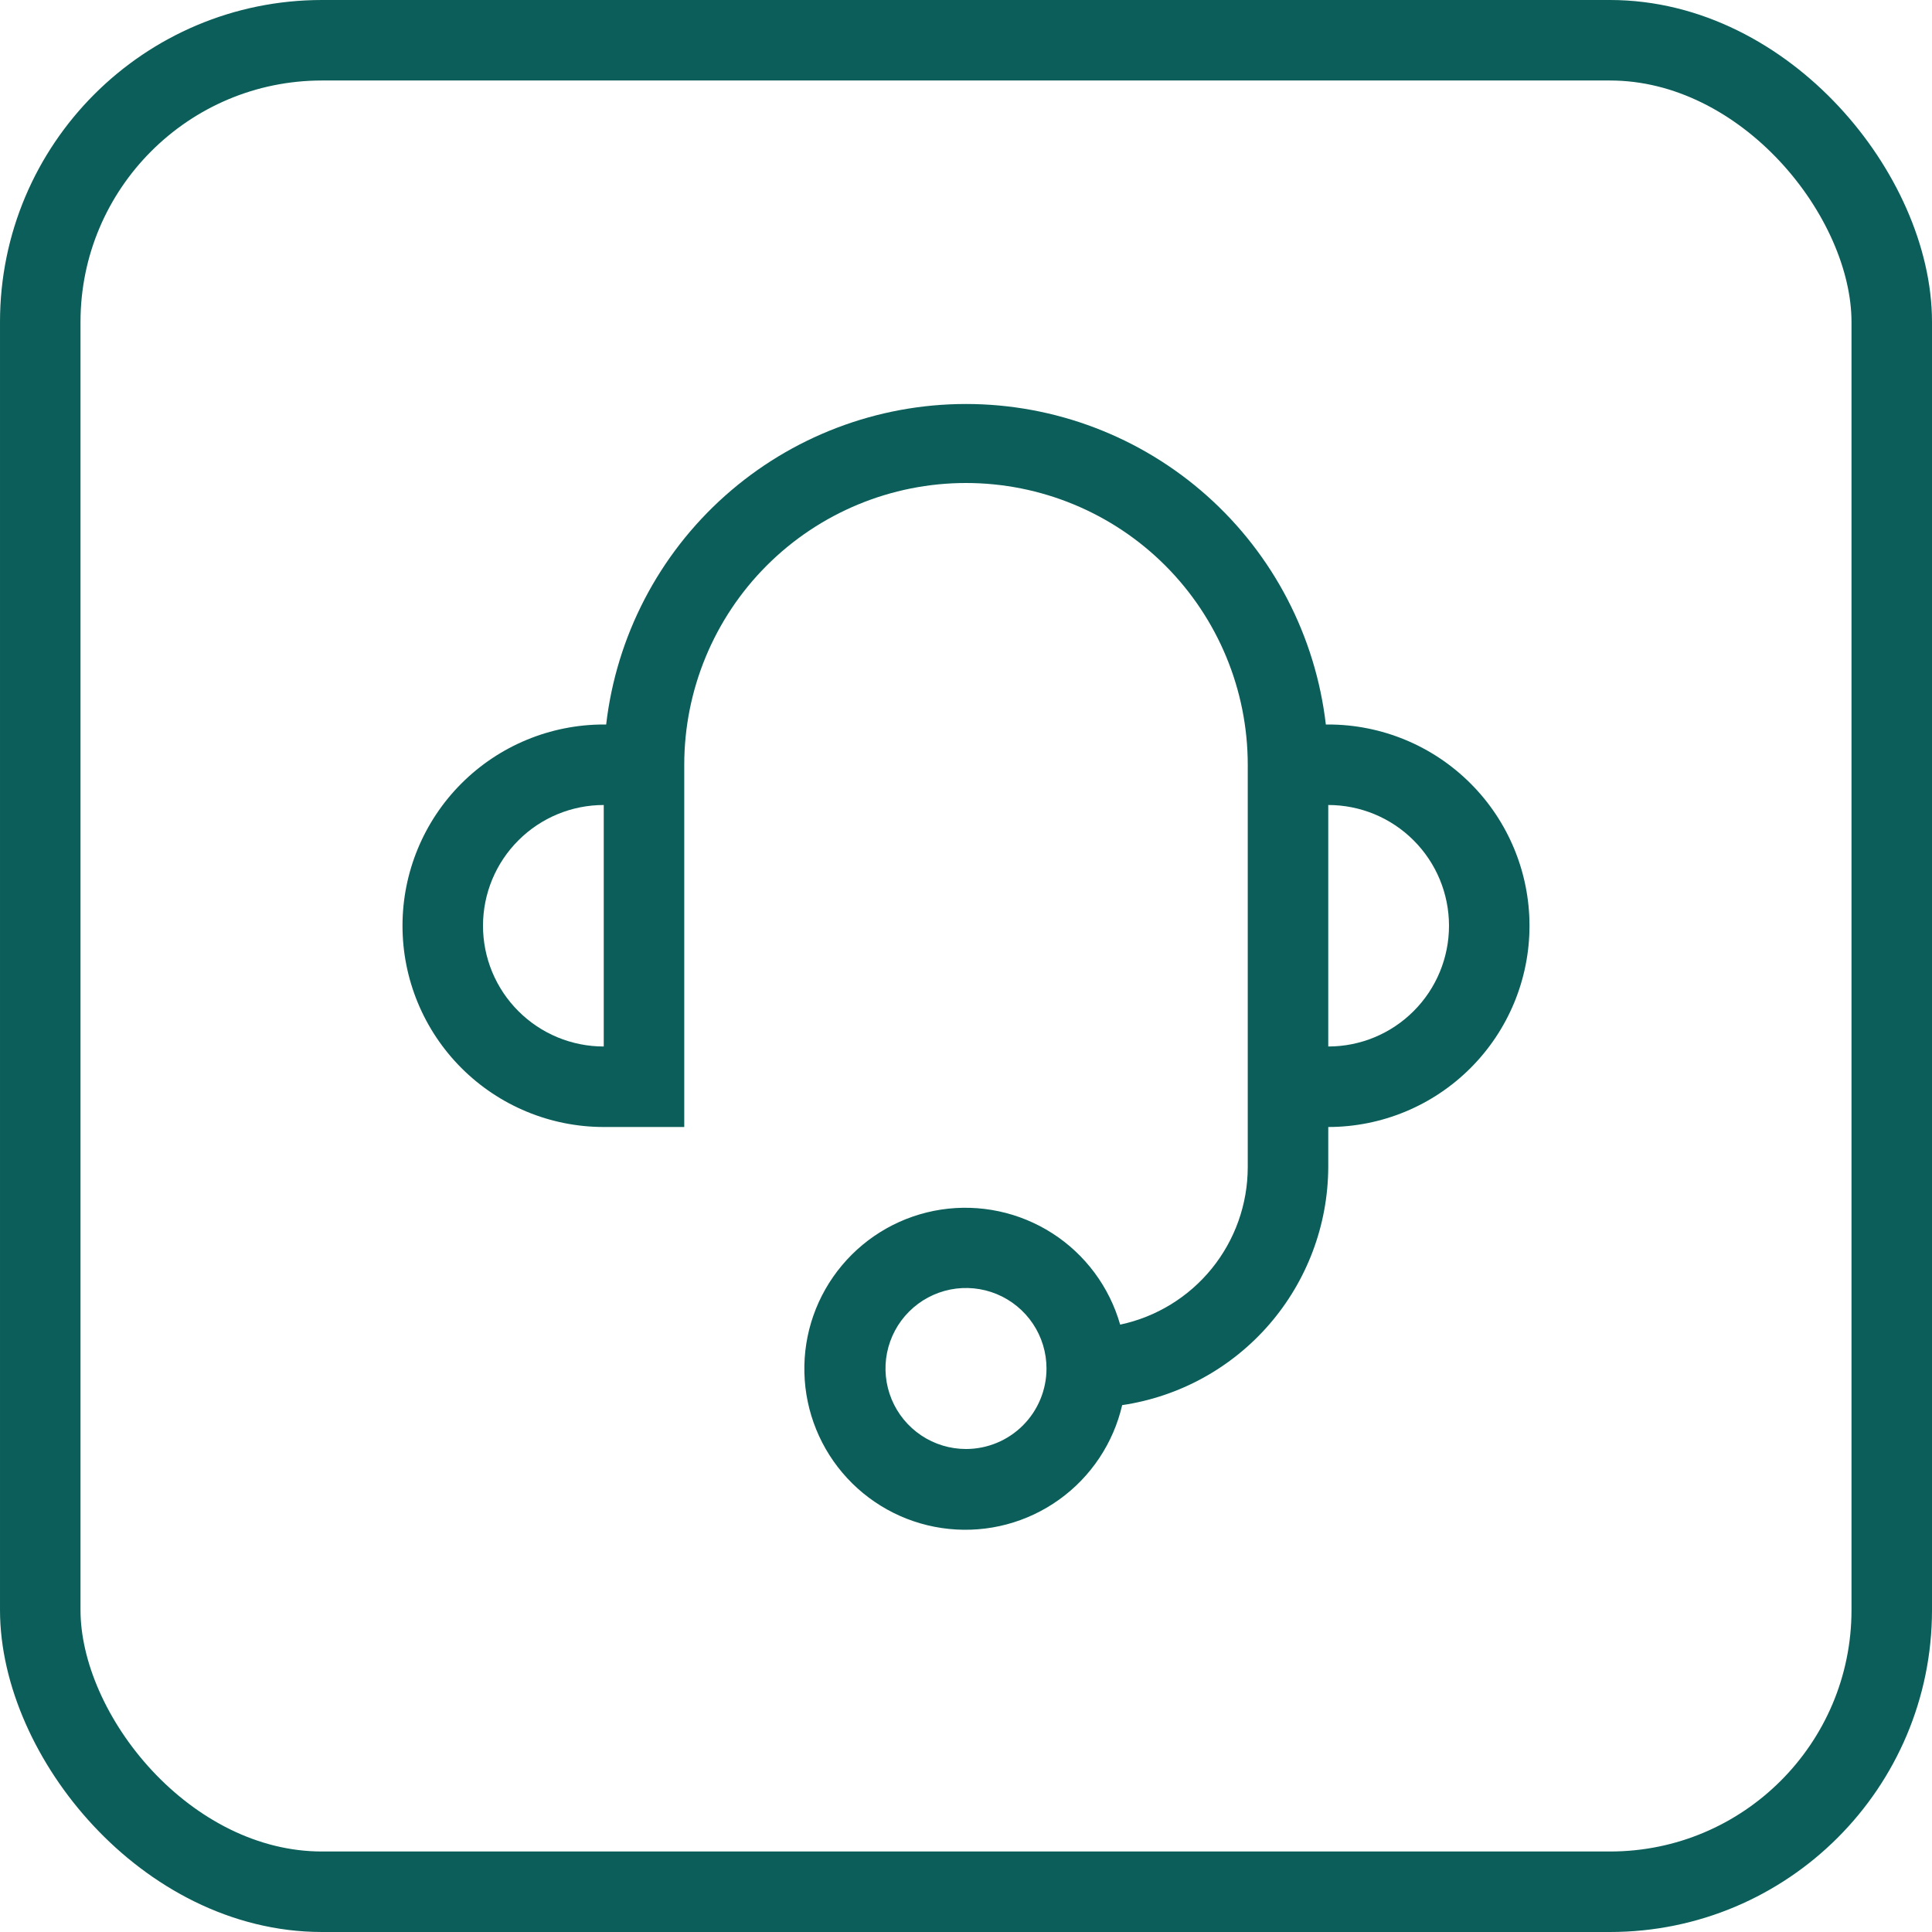
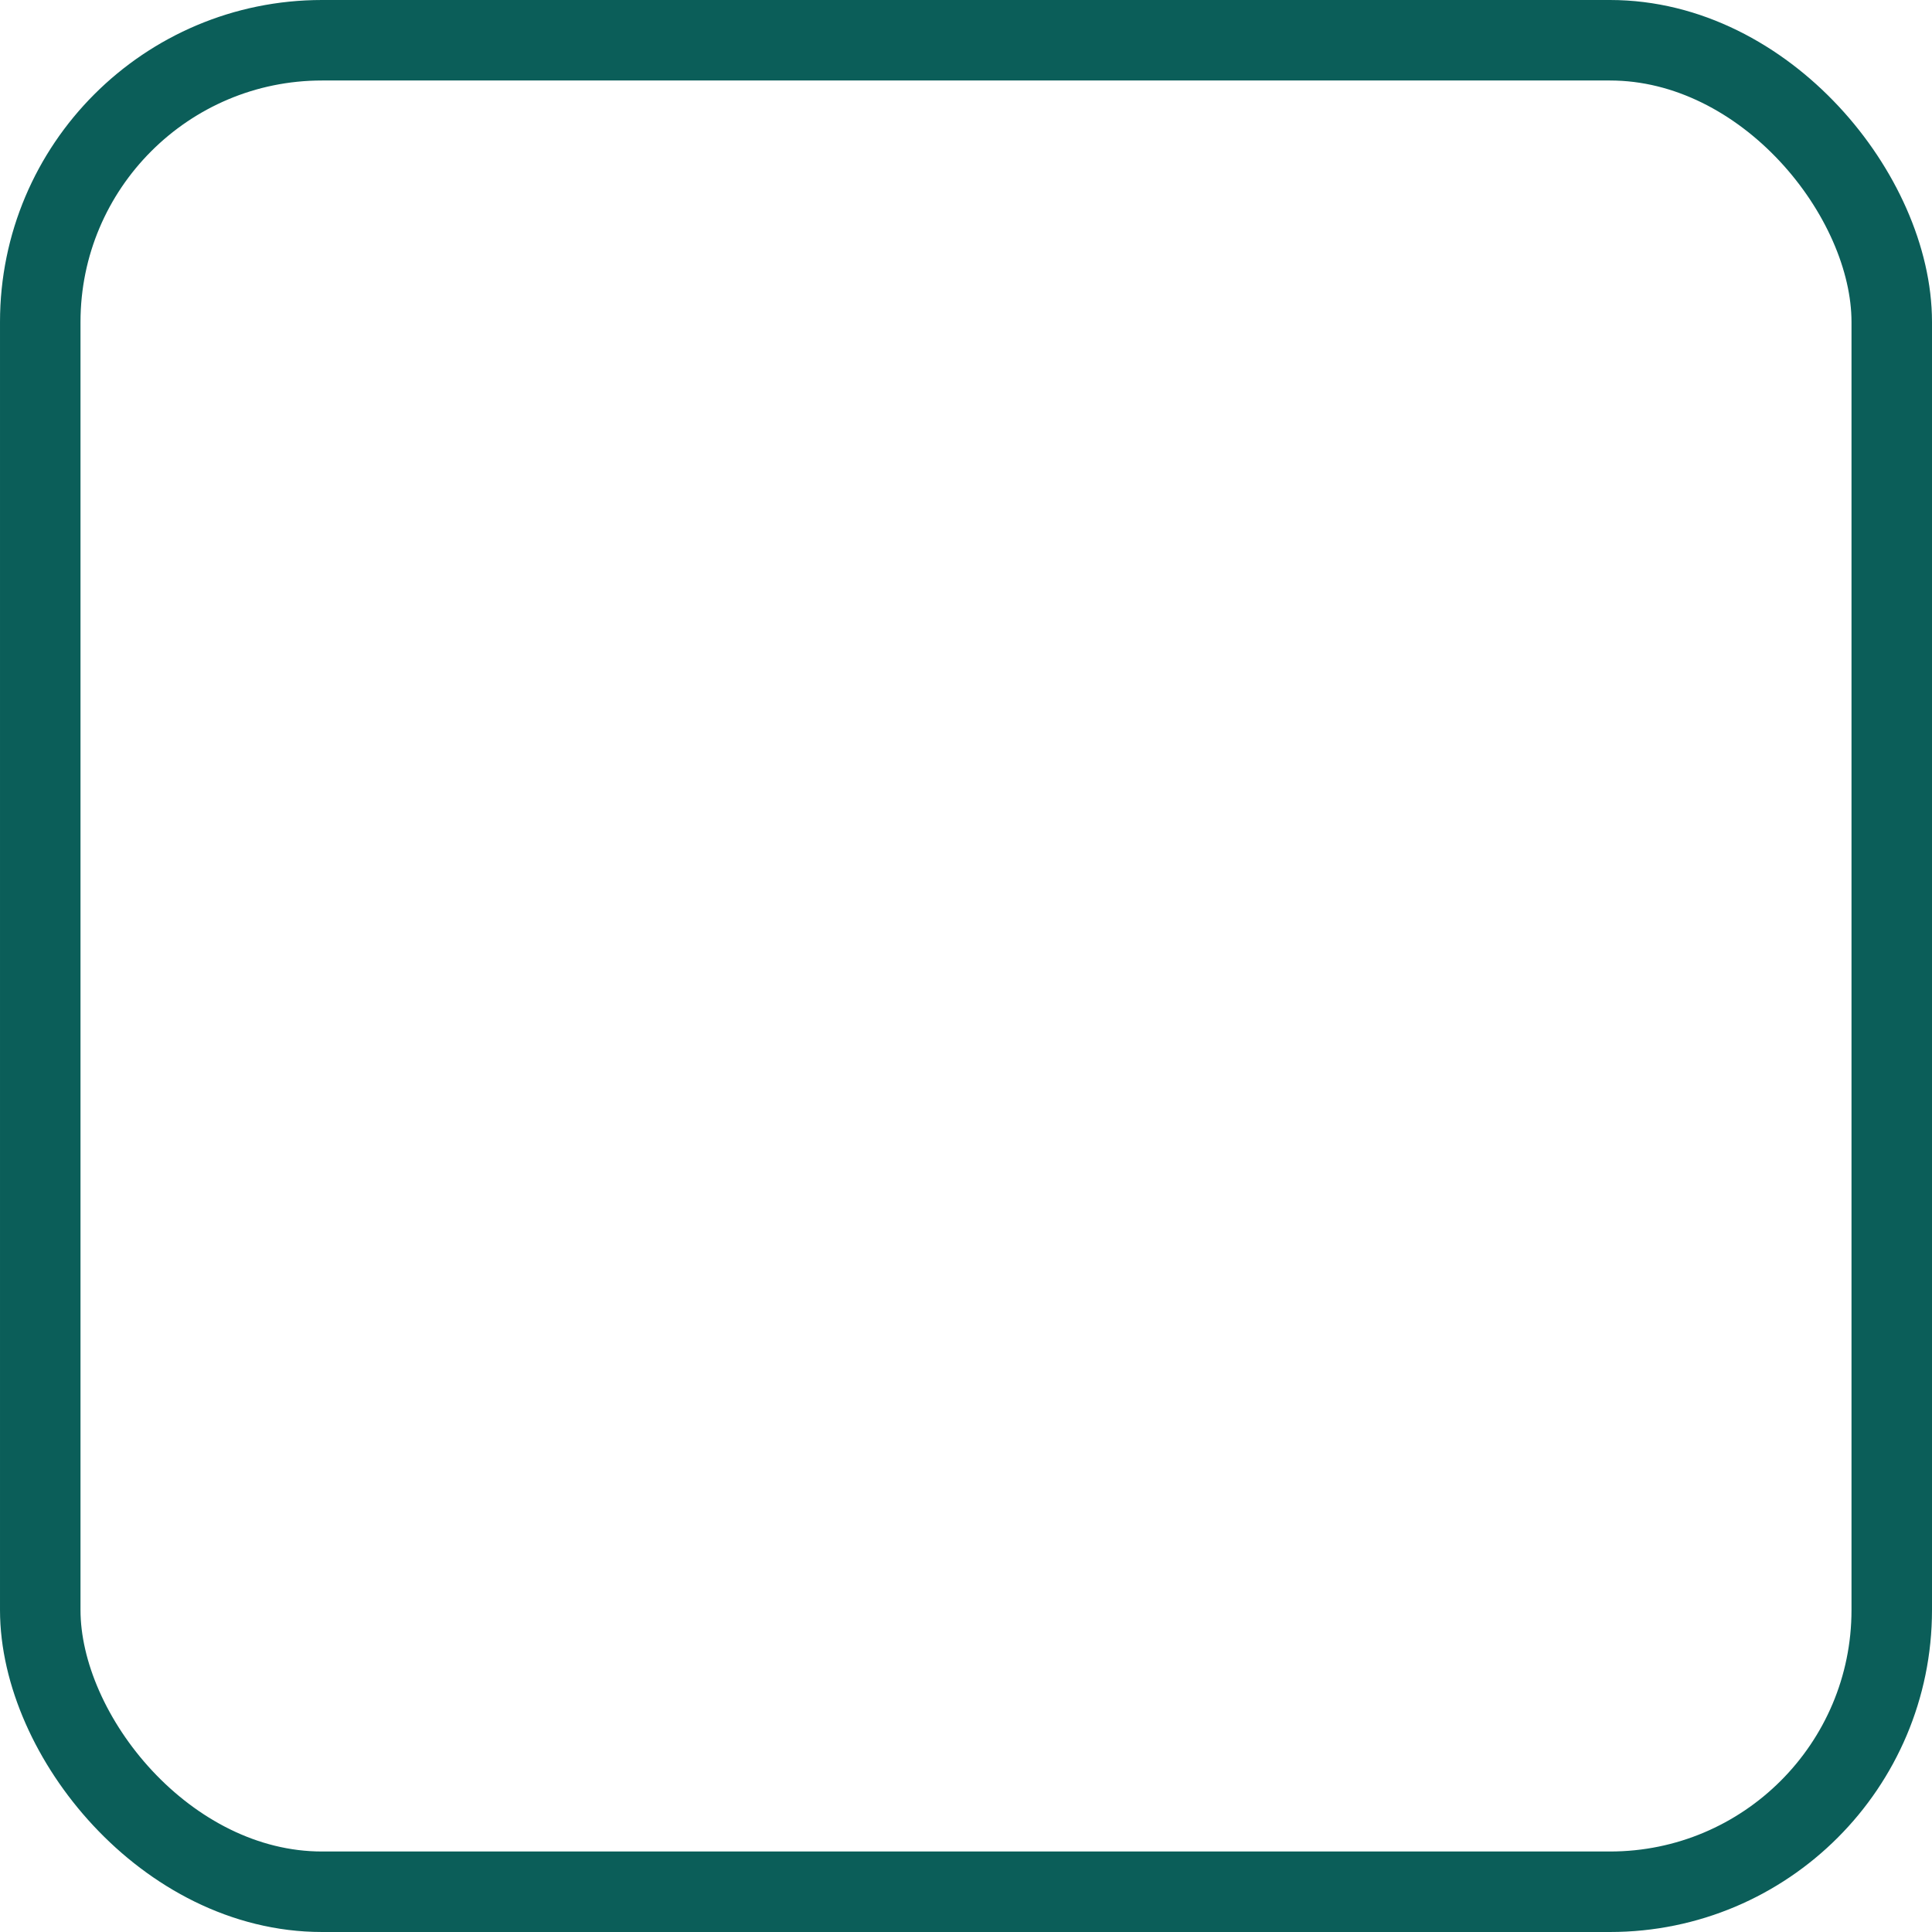
<svg xmlns="http://www.w3.org/2000/svg" width="48" height="48" viewBox="0 0 48 48" fill="none">
-   <path d="M33 18H32.94C32.685 15.807 31.634 13.785 29.986 12.317C28.338 10.849 26.207 10.037 24 10.037C21.793 10.037 19.662 10.849 18.014 12.317C16.366 13.785 15.315 15.807 15.06 18H15C13.674 18 12.402 18.527 11.464 19.465C10.527 20.402 10 21.674 10 23C10 24.326 10.527 25.598 11.464 26.535C12.402 27.473 13.674 28 15 28H17V19C17 17.143 17.738 15.363 19.05 14.05C20.363 12.738 22.143 12 24 12C25.857 12 27.637 12.738 28.95 14.05C30.262 15.363 31 17.143 31 19V29C30.999 29.916 30.684 30.804 30.107 31.516C29.53 32.228 28.726 32.72 27.83 32.91C27.563 31.974 26.964 31.167 26.145 30.641C25.325 30.115 24.343 29.906 23.38 30.052C22.418 30.199 21.542 30.692 20.917 31.439C20.292 32.185 19.96 33.133 19.985 34.107C20.009 35.08 20.387 36.011 21.049 36.725C21.71 37.439 22.61 37.888 23.578 37.986C24.547 38.085 25.518 37.827 26.31 37.26C27.102 36.694 27.66 35.858 27.88 34.91C29.299 34.7 30.596 33.988 31.535 32.904C32.474 31.819 32.994 30.434 33 29V28C34.326 28 35.598 27.473 36.535 26.535C37.473 25.598 38 24.326 38 23C38 21.674 37.473 20.402 36.535 19.465C35.598 18.527 34.326 18 33 18ZM12 23C12 22.204 12.316 21.441 12.879 20.879C13.441 20.316 14.204 20 15 20V26C14.204 26 13.441 25.684 12.879 25.121C12.316 24.559 12 23.796 12 23ZM24 36C23.604 36 23.218 35.883 22.889 35.663C22.56 35.443 22.304 35.131 22.152 34.765C22.001 34.4 21.961 33.998 22.038 33.61C22.116 33.222 22.306 32.865 22.586 32.586C22.866 32.306 23.222 32.116 23.61 32.038C23.998 31.961 24.4 32.001 24.765 32.152C25.131 32.304 25.443 32.56 25.663 32.889C25.883 33.218 26 33.604 26 34C26 34.53 25.789 35.039 25.414 35.414C25.039 35.789 24.53 36 24 36ZM33 26V20C33.796 20 34.559 20.316 35.121 20.879C35.684 21.441 36 22.204 36 23C36 23.796 35.684 24.559 35.121 25.121C34.559 25.684 33.796 26 33 26Z" fill="#0B5E59" />
  <rect x="1" y="1" width="46" height="46" rx="7" stroke="#0B5E59" stroke-width="2" />
</svg>